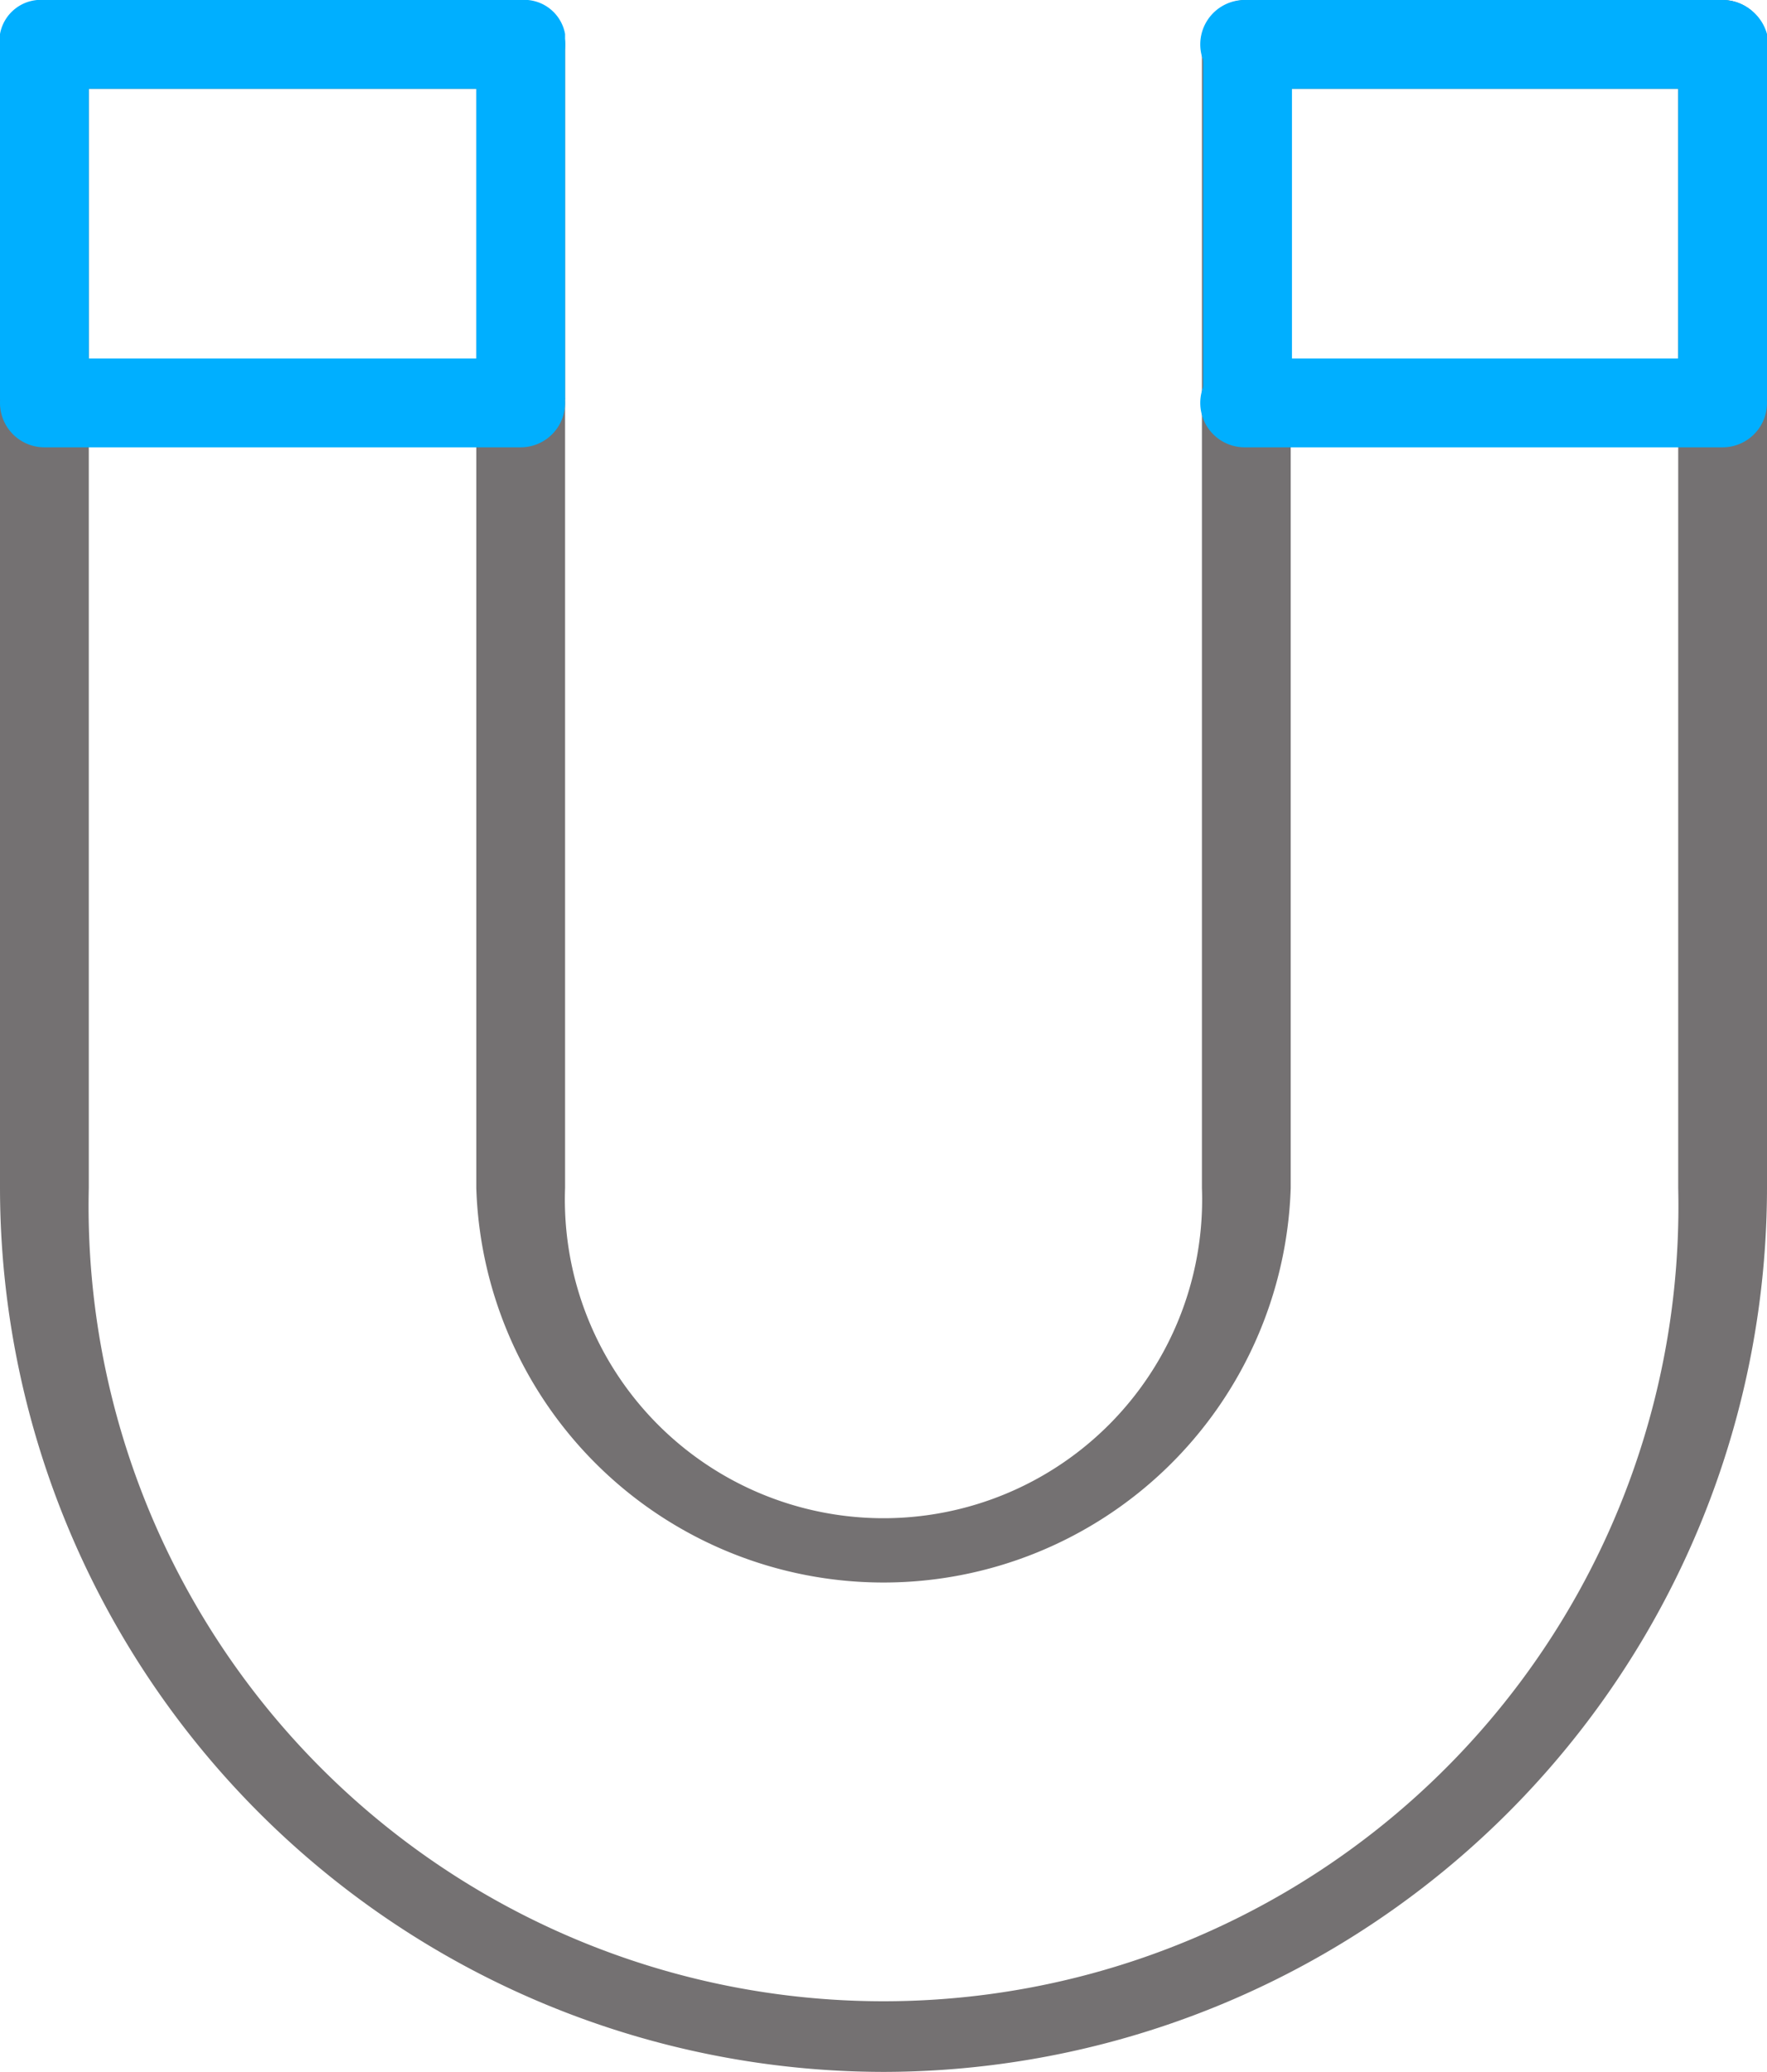
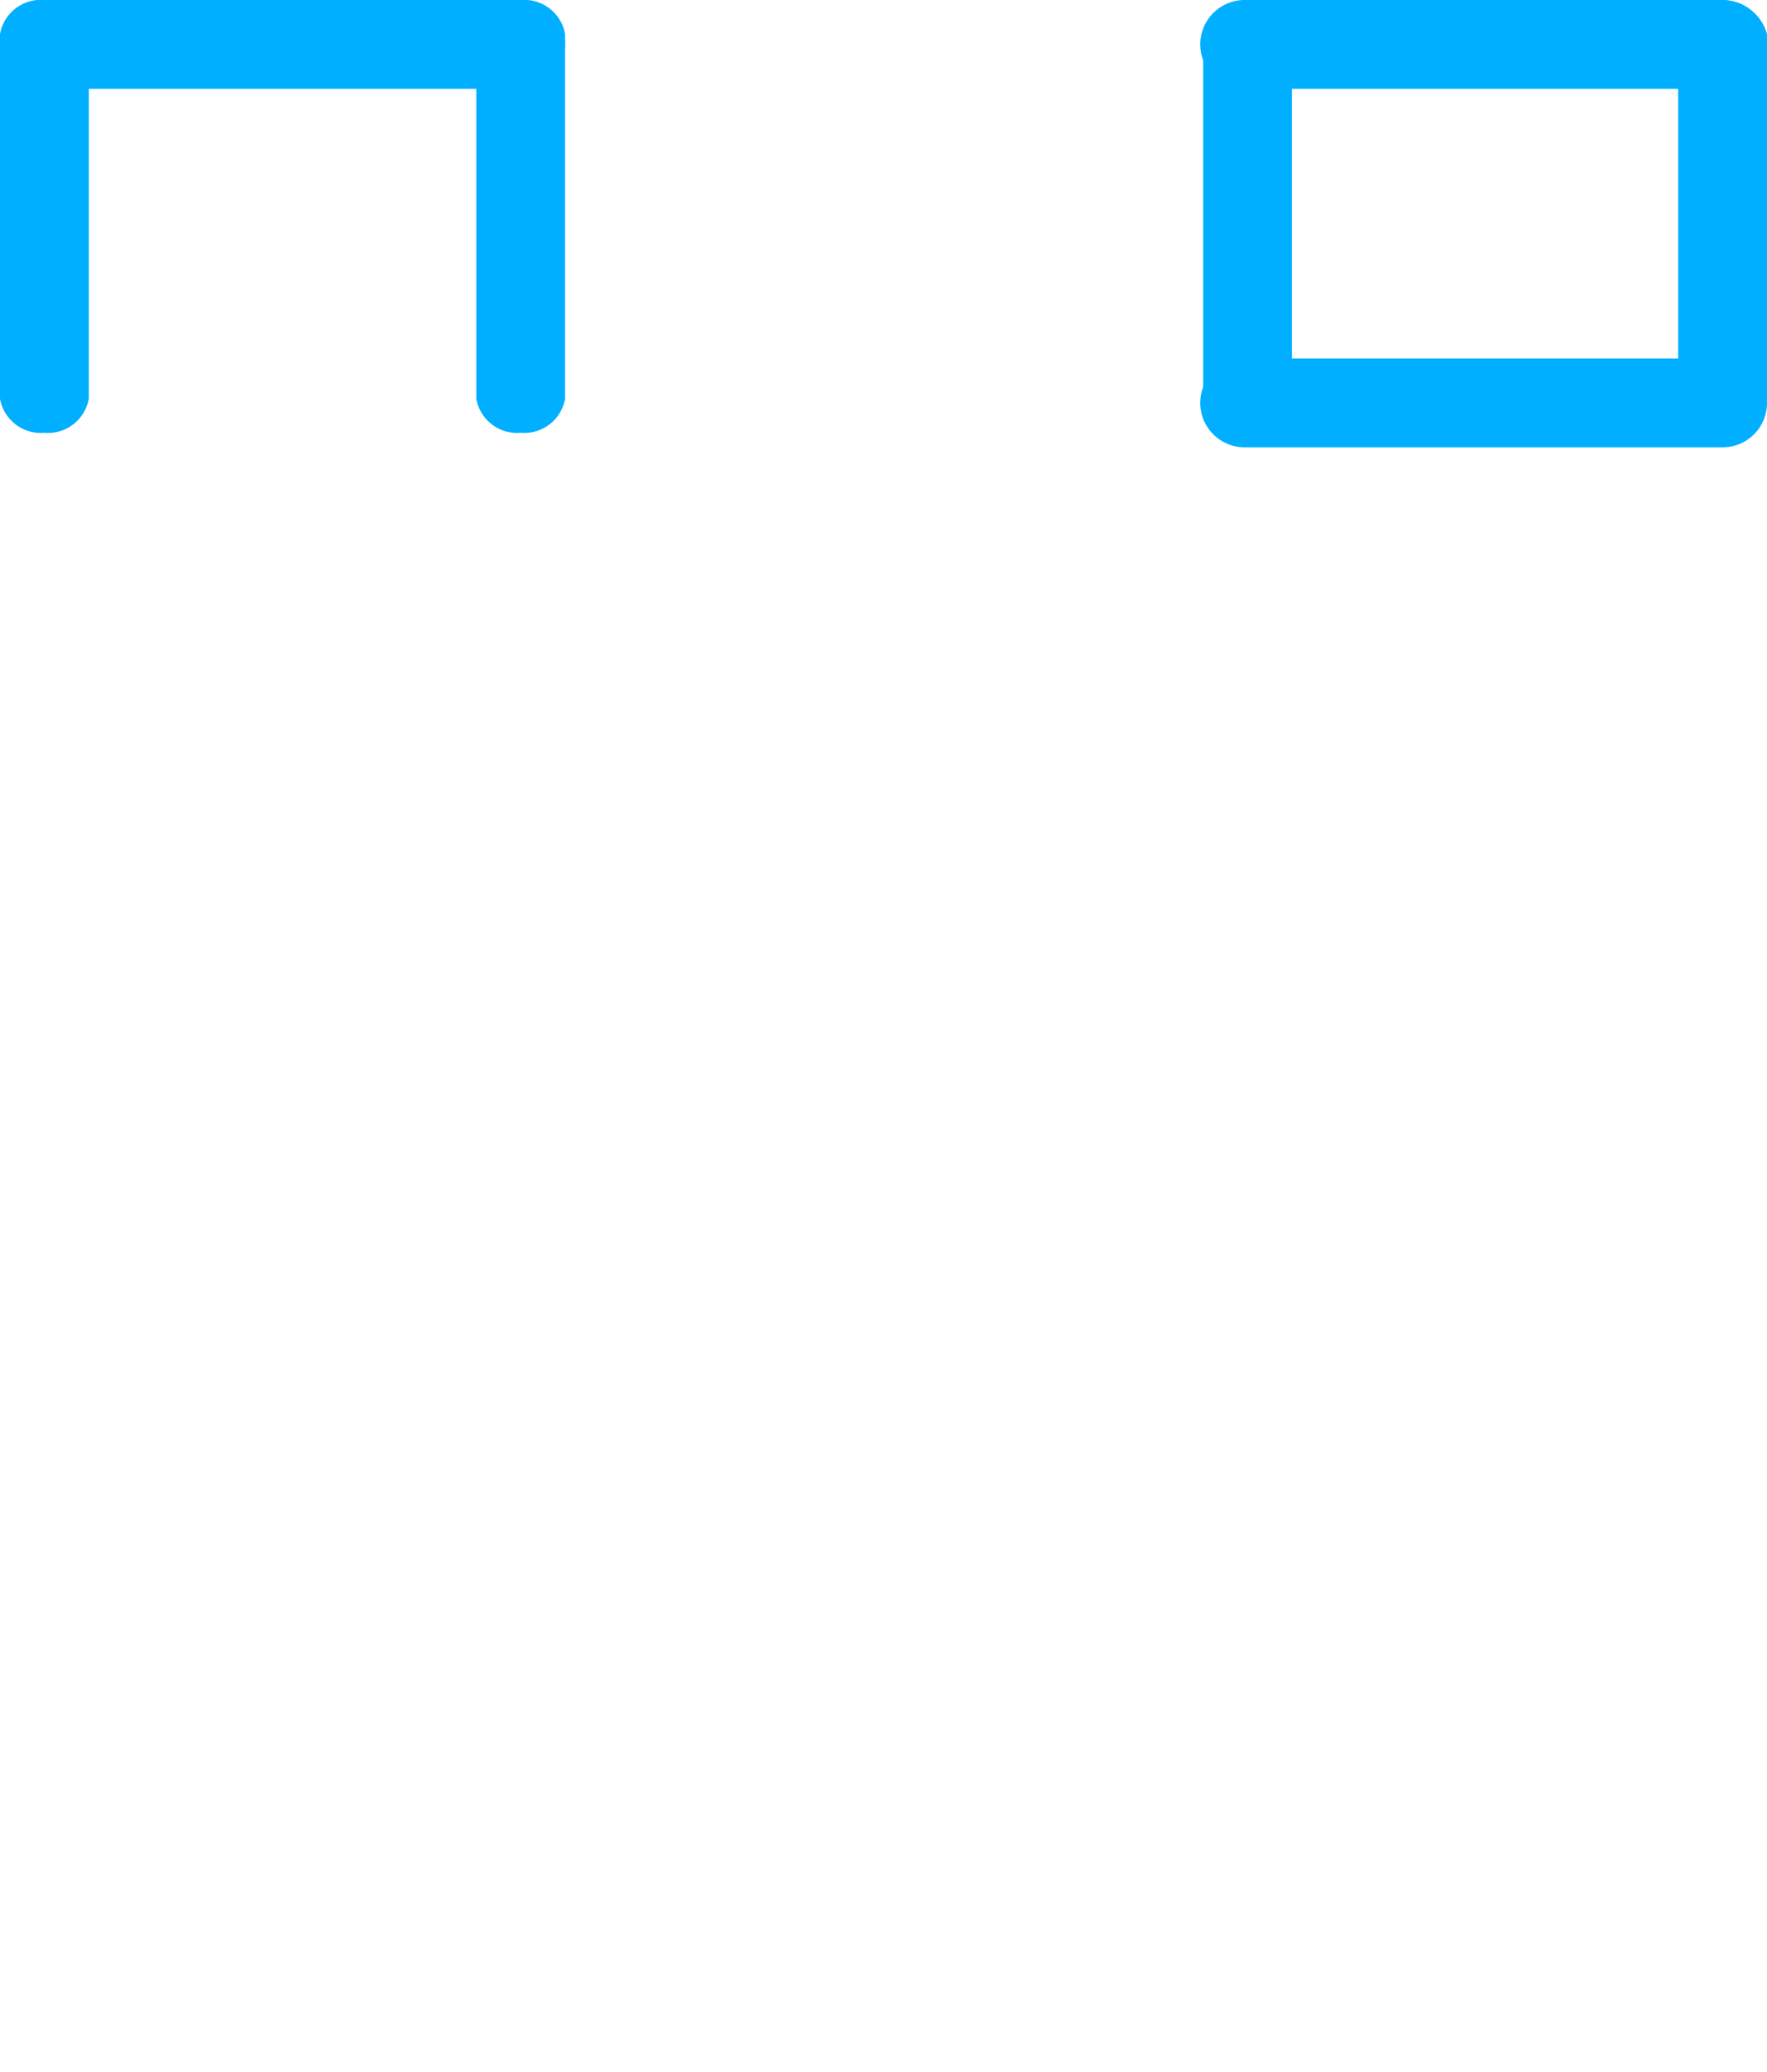
<svg xmlns="http://www.w3.org/2000/svg" viewBox="0 0 42.59 49.93">
  <defs>
    <style>.b2831da4-2428-4e9b-86ce-db75ceff021b{fill:#747172;}.acc6cfbc-558e-4258-b021-36ed7ad7c1e2{fill:#00afff;}</style>
  </defs>
  <title>inbound</title>
  <g id="b4bd5d56-5975-4922-a08b-7cec9f9c801b" data-name="Vrstva 2">
    <g id="a427aef0-26d9-4ac9-9a4e-52ee6f25613d" data-name="—ŽÓť_1">
-       <path class="b2831da4-2428-4e9b-86ce-db75ceff021b" d="M2.14,2.14V28.63a19.16,19.16,0,1,0,38.31,0V2.14H31.11V28.63a9.82,9.82,0,0,1-19.63,0V2.14ZM21.3,49.93A21.32,21.32,0,0,1,0,28.63V1.07A1.07,1.07,0,0,1,1.07,0H12.55a1.07,1.07,0,0,1,1.07,1.07V28.63a7.68,7.68,0,1,0,15.35,0V1.07A1.07,1.07,0,0,1,30,0H41.52a1.07,1.07,0,0,1,1.07,1.07V28.63A21.32,21.32,0,0,1,21.3,49.93Z" />
      <path class="acc6cfbc-558e-4258-b021-36ed7ad7c1e2" d="M41.52,10.78H30a1.07,1.07,0,0,1,0-2.14H41.52a1.07,1.07,0,1,1,0,2.14Z" />
      <path class="acc6cfbc-558e-4258-b021-36ed7ad7c1e2" d="M41.52,2.14H30A1.07,1.07,0,0,1,30,0H41.52a1.07,1.07,0,1,1,0,2.14Z" />
      <path class="acc6cfbc-558e-4258-b021-36ed7ad7c1e2" d="M12.55,2.14H1.07A1.07,1.07,0,0,1,1.07,0H12.55a1.07,1.07,0,1,1,0,2.14Z" />
      <path class="acc6cfbc-558e-4258-b021-36ed7ad7c1e2" d="M0,9.61V.82A1,1,0,0,1,1.07,0,1,1,0,0,1,2.14.82V9.61a1,1,0,0,1-1.07.82A1,1,0,0,1,0,9.61Z" />
      <path class="acc6cfbc-558e-4258-b021-36ed7ad7c1e2" d="M11.48,9.61V.82A1,1,0,0,1,12.55,0a1,1,0,0,1,1.07.82V9.61a1,1,0,0,1-1.07.82,1,1,0,0,1-1.07-.82Z" />
      <path class="acc6cfbc-558e-4258-b021-36ed7ad7c1e2" d="M29,9.61V.82a1.11,1.11,0,0,1,2.14,0V9.61a1.11,1.11,0,0,1-2.14,0Z" />
      <path class="acc6cfbc-558e-4258-b021-36ed7ad7c1e2" d="M40.45,9.61V.82a1.11,1.11,0,0,1,2.14,0V9.61a1.11,1.11,0,0,1-2.14,0Z" />
-       <path class="acc6cfbc-558e-4258-b021-36ed7ad7c1e2" d="M12.55,10.78H1.07a1.07,1.07,0,1,1,0-2.14H12.55a1.07,1.07,0,0,1,0,2.14Z" />
    </g>
  </g>
</svg>